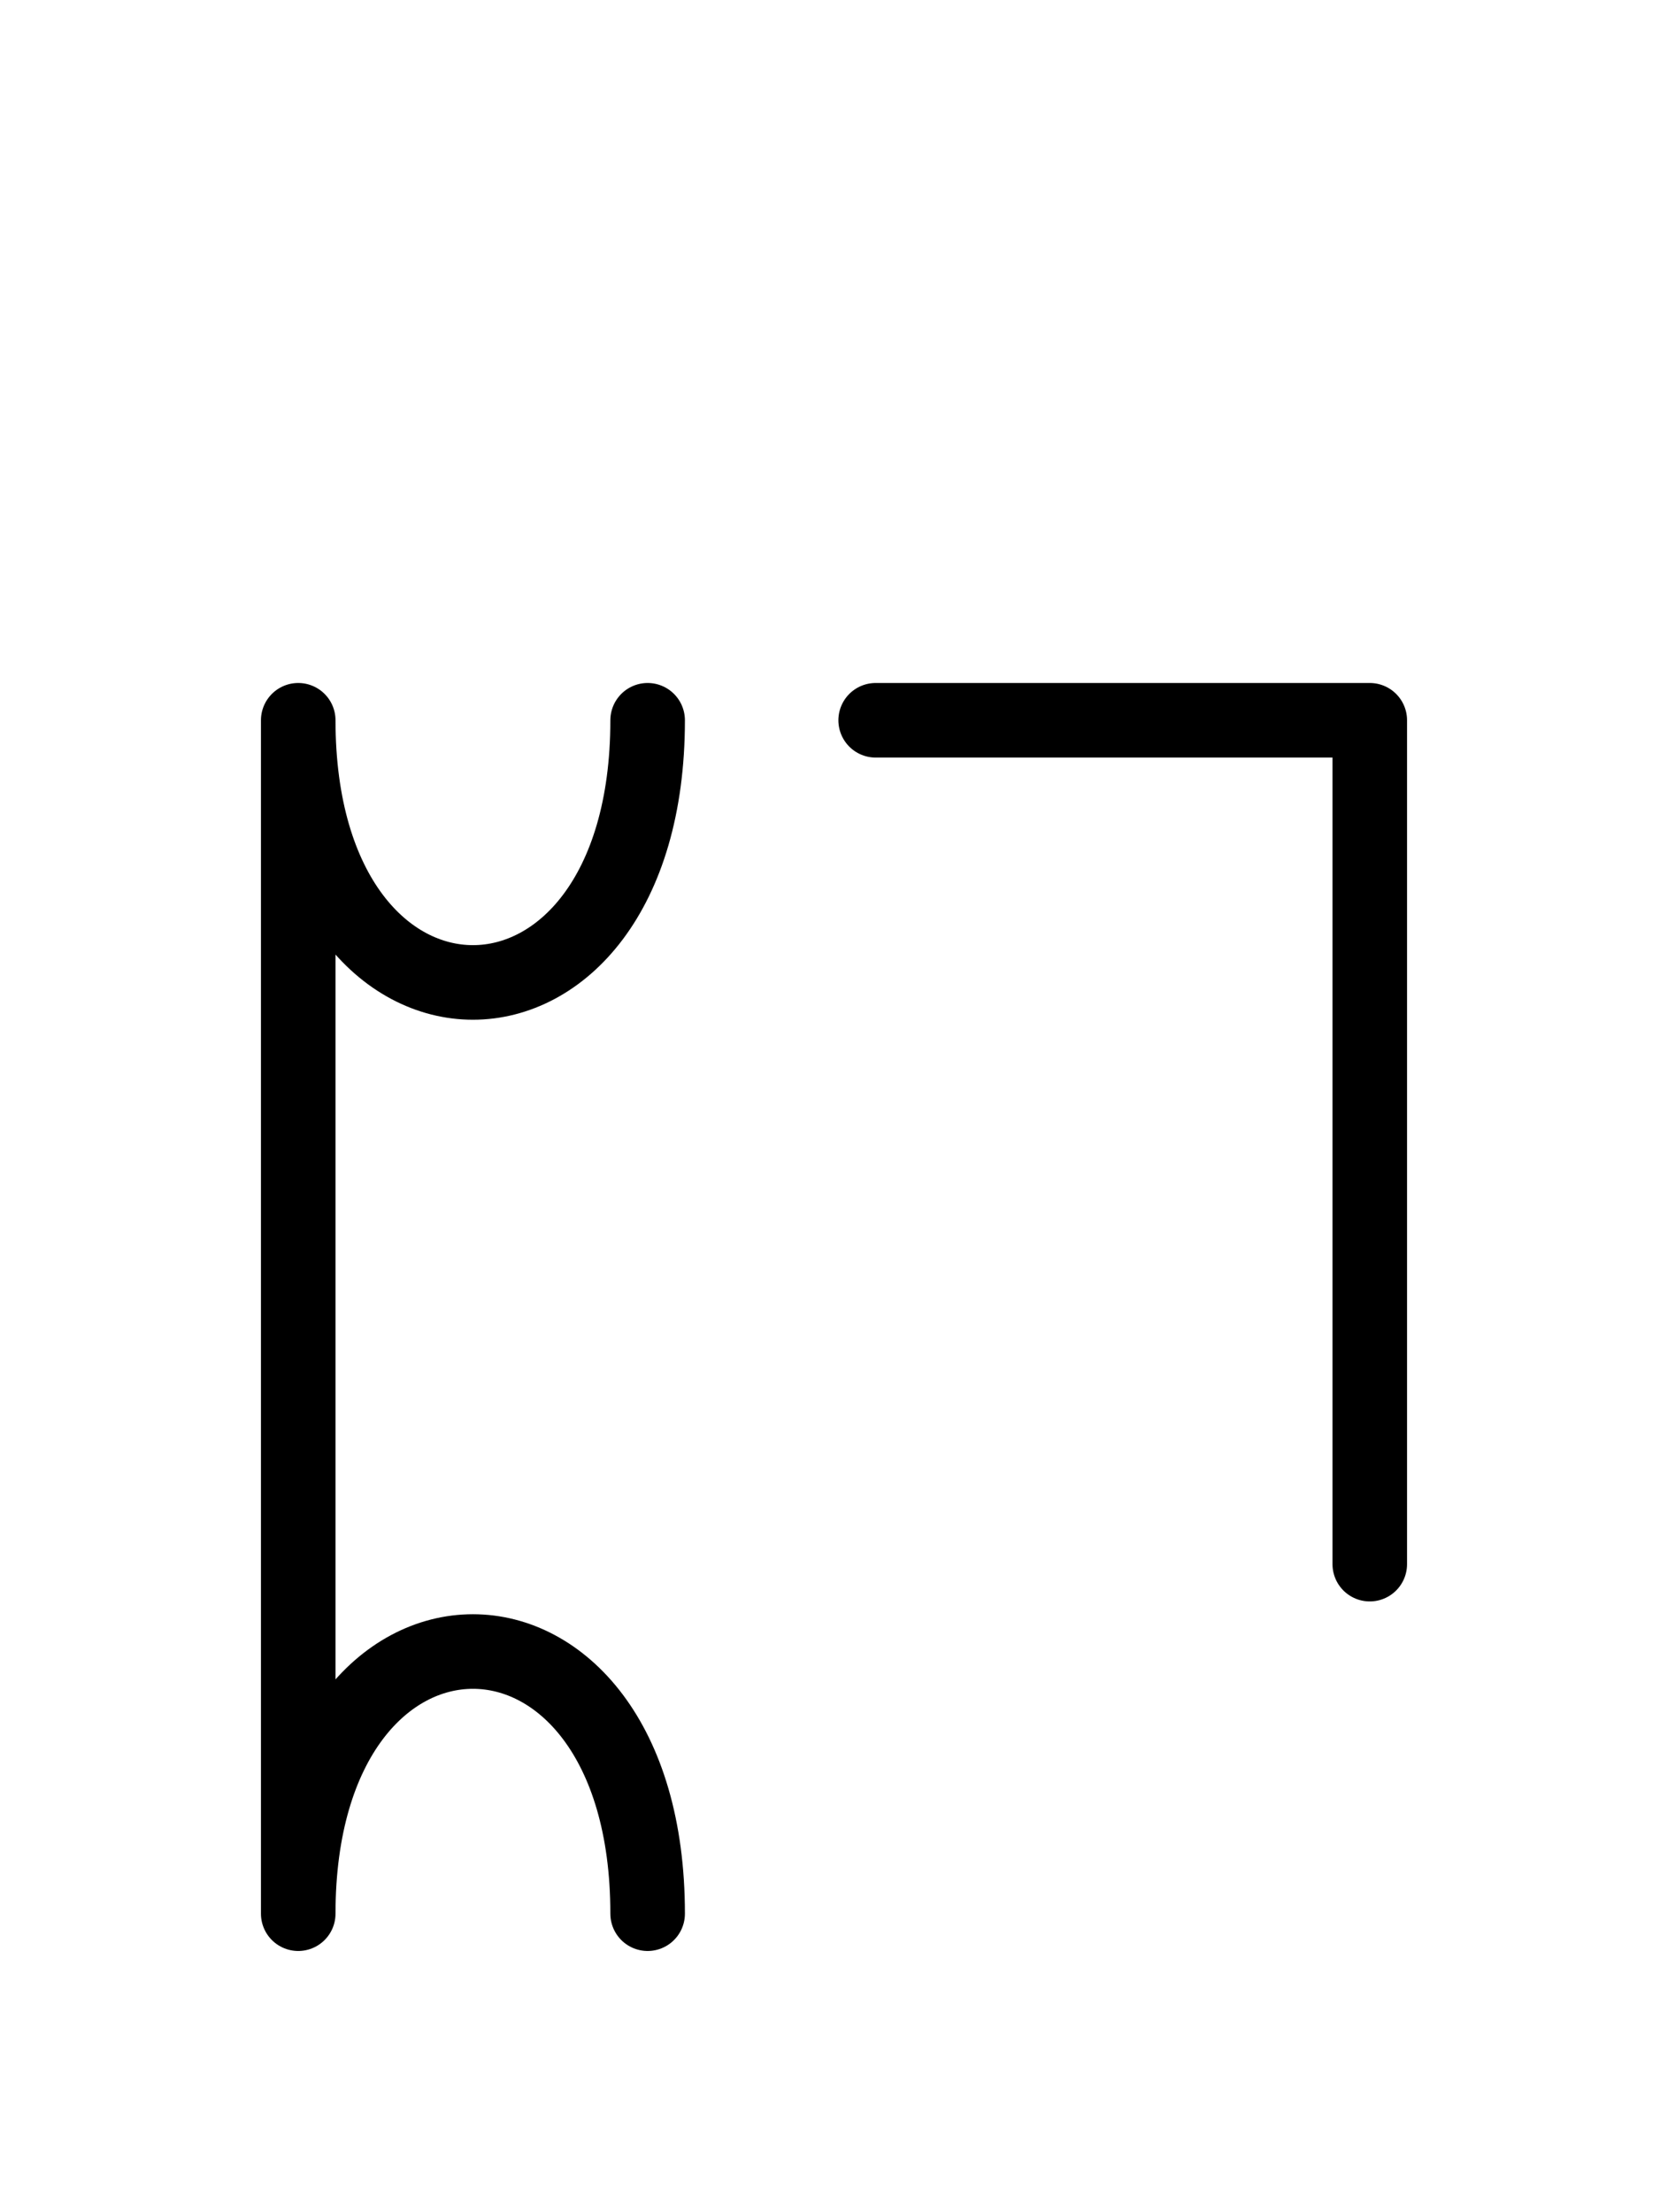
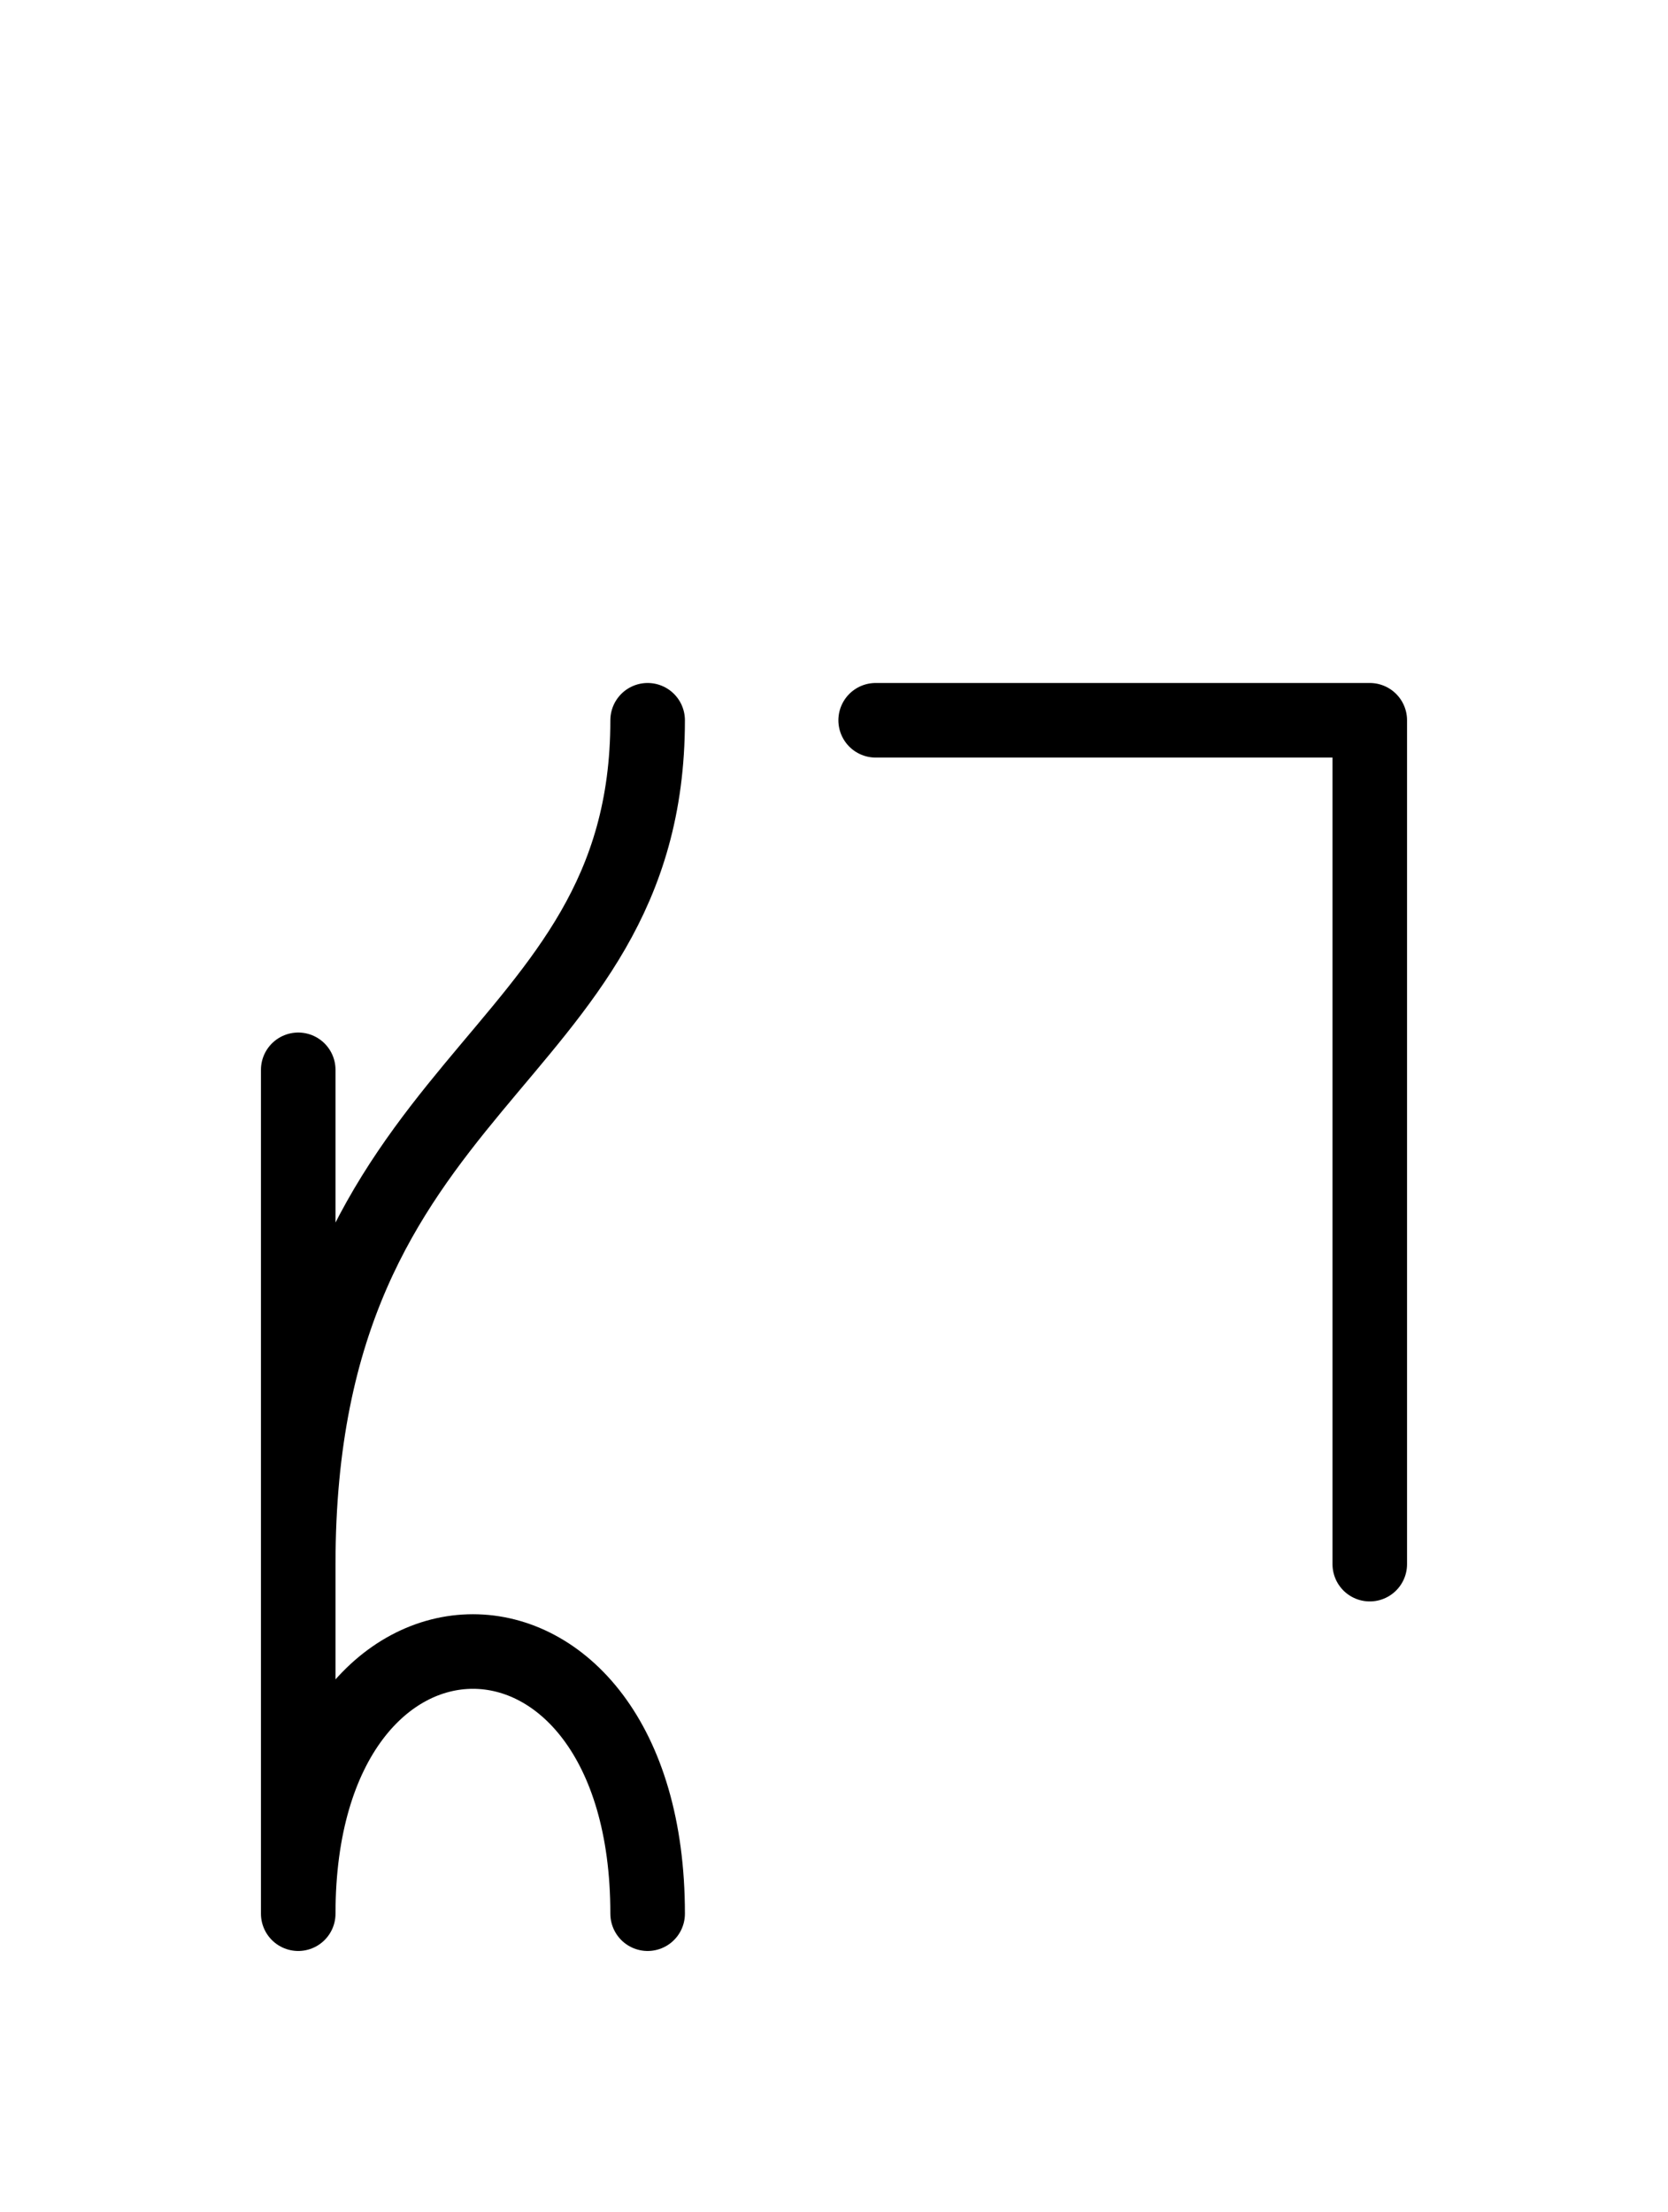
<svg xmlns="http://www.w3.org/2000/svg" xmlns:xlink="http://www.w3.org/1999/xlink" width="27.965" height="37.071" viewBox="0 0 27.965 37.071">
  <defs>
-     <path d="M5,22.071 L5,26.213 L5,12.071 C5,17.929,10.858,17.929,10.858,12.071 M5,22.071 L5,17.929 L5,32.071 C5,26.213,10.858,26.213,10.858,32.071 M22.965,22.071 L22.965,26.213 L22.965,12.071 L14.681,12.071" stroke="black" fill="none" stroke-width="1.25" stroke-linecap="round" stroke-linejoin="round" id="d0" />
+     <path d="M5,22.071 L5,26.213 C5,17.929,10.858,17.929,10.858,12.071 M5,22.071 L5,17.929 L5,32.071 C5,26.213,10.858,26.213,10.858,32.071 M22.965,22.071 L22.965,26.213 L22.965,12.071 L14.681,12.071" stroke="black" fill="none" stroke-width="1.25" stroke-linecap="round" stroke-linejoin="round" id="d0" />
  </defs>
  <use xlink:href="#d0" x="0" y="0" />
</svg>